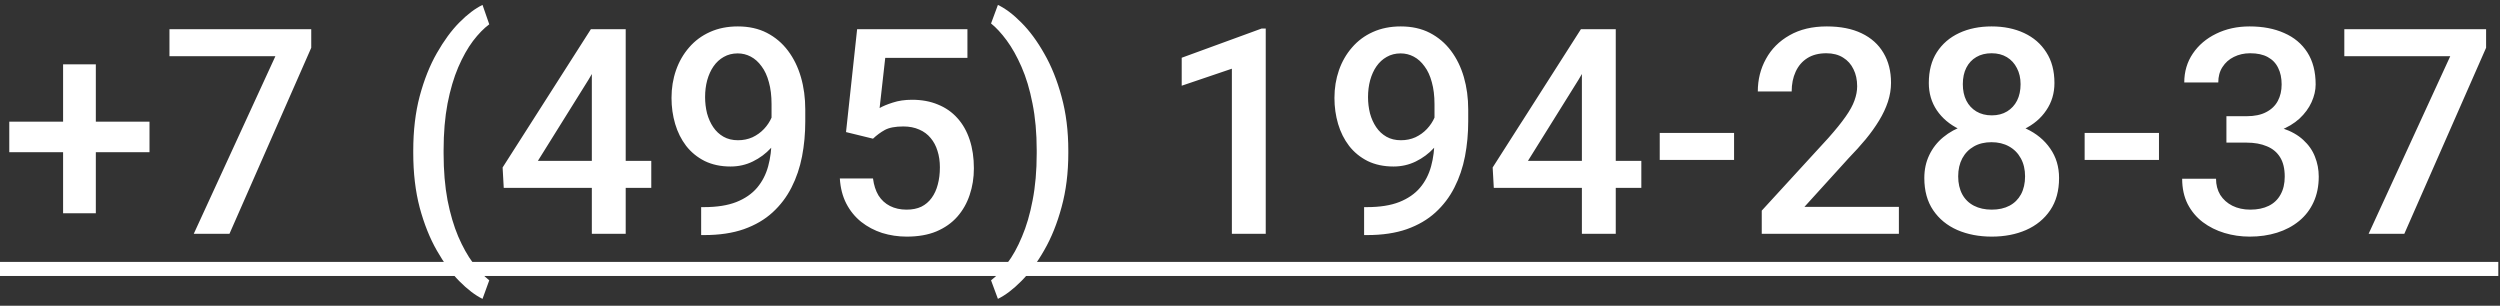
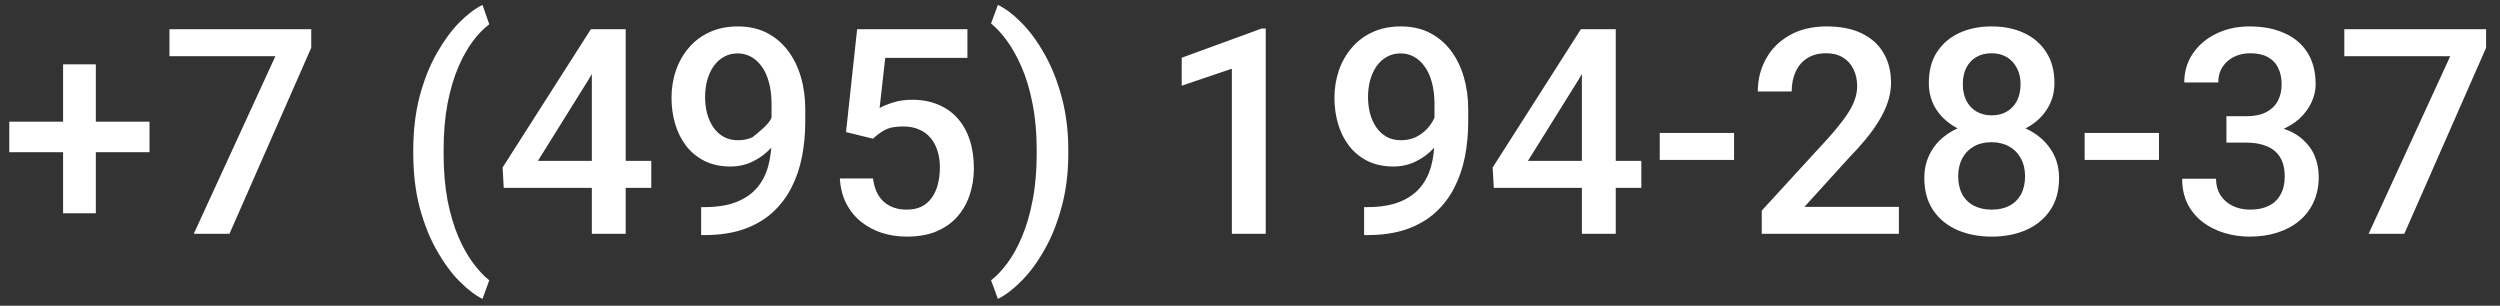
<svg xmlns="http://www.w3.org/2000/svg" width="139" height="17" viewBox="0 0 139 17" fill="none">
  <rect x="0" y="0" width="139" height="17" fill="#333333" stroke="none" />
-   <path d="M8.312 6.766V8.461H0.516V6.766H8.312ZM5.328 3.578V11.859H3.508V3.578H5.328ZM17.305 1.625V2.656L12.758 13H10.773L15.312 3.125H9.422V1.625H17.305ZM22.977 8.508V8.375C22.977 7.26 23.096 6.25 23.336 5.344C23.581 4.432 23.898 3.635 24.289 2.953C24.68 2.266 25.096 1.698 25.539 1.25C25.987 0.797 26.417 0.471 26.828 0.273L27.203 1.352C26.901 1.576 26.599 1.885 26.297 2.281C26 2.677 25.727 3.164 25.477 3.742C25.232 4.315 25.034 4.987 24.883 5.758C24.737 6.523 24.664 7.391 24.664 8.359V8.523C24.664 9.492 24.737 10.362 24.883 11.133C25.034 11.898 25.232 12.57 25.477 13.148C25.727 13.727 26 14.216 26.297 14.617C26.599 15.023 26.901 15.346 27.203 15.586L26.828 16.617C26.417 16.414 25.987 16.086 25.539 15.633C25.096 15.185 24.68 14.617 24.289 13.93C23.898 13.247 23.581 12.453 23.336 11.547C23.096 10.635 22.977 9.622 22.977 8.508ZM36.211 8.945V10.445H28.008L27.945 9.312L32.852 1.625H34.359L32.727 4.422L29.906 8.945H36.211ZM34.789 1.625V13H32.906V1.625H34.789ZM38.984 11.516H39.141C39.859 11.516 40.458 11.422 40.938 11.234C41.422 11.042 41.807 10.776 42.094 10.438C42.38 10.099 42.586 9.701 42.711 9.242C42.836 8.784 42.898 8.286 42.898 7.75V5.789C42.898 5.326 42.849 4.919 42.75 4.57C42.656 4.216 42.521 3.922 42.344 3.688C42.172 3.448 41.971 3.268 41.742 3.148C41.518 3.029 41.276 2.969 41.016 2.969C40.729 2.969 40.471 3.034 40.242 3.164C40.018 3.289 39.828 3.464 39.672 3.688C39.521 3.906 39.404 4.164 39.32 4.461C39.242 4.753 39.203 5.065 39.203 5.398C39.203 5.711 39.24 6.013 39.312 6.305C39.391 6.591 39.505 6.846 39.656 7.07C39.807 7.294 39.997 7.471 40.227 7.602C40.456 7.732 40.724 7.797 41.031 7.797C41.323 7.797 41.591 7.742 41.836 7.633C42.081 7.518 42.294 7.365 42.477 7.172C42.659 6.979 42.802 6.763 42.906 6.523C43.01 6.284 43.068 6.039 43.078 5.789L43.797 6.008C43.797 6.404 43.714 6.794 43.547 7.18C43.385 7.56 43.159 7.909 42.867 8.227C42.581 8.539 42.245 8.789 41.859 8.977C41.479 9.164 41.065 9.258 40.617 9.258C40.075 9.258 39.596 9.156 39.18 8.953C38.768 8.745 38.425 8.464 38.148 8.109C37.878 7.755 37.675 7.349 37.539 6.891C37.404 6.432 37.336 5.951 37.336 5.445C37.336 4.898 37.419 4.385 37.586 3.906C37.753 3.427 37.995 3.005 38.312 2.641C38.63 2.271 39.016 1.984 39.469 1.781C39.927 1.573 40.445 1.469 41.023 1.469C41.638 1.469 42.177 1.589 42.641 1.828C43.104 2.068 43.495 2.398 43.812 2.82C44.13 3.242 44.37 3.732 44.531 4.289C44.693 4.846 44.773 5.445 44.773 6.086V6.75C44.773 7.422 44.714 8.07 44.594 8.695C44.474 9.315 44.279 9.891 44.008 10.422C43.742 10.948 43.391 11.412 42.953 11.812C42.521 12.208 41.99 12.518 41.359 12.742C40.734 12.961 40 13.07 39.156 13.07H38.984V11.516ZM48.539 7.711L47.039 7.344L47.656 1.625H53.789V3.219H49.219L48.906 6.008C49.083 5.904 49.328 5.802 49.641 5.703C49.953 5.599 50.31 5.547 50.711 5.547C51.247 5.547 51.727 5.635 52.148 5.812C52.575 5.984 52.938 6.237 53.234 6.57C53.531 6.898 53.758 7.299 53.914 7.773C54.07 8.242 54.148 8.771 54.148 9.359C54.148 9.885 54.07 10.378 53.914 10.836C53.763 11.294 53.534 11.698 53.227 12.047C52.919 12.396 52.531 12.669 52.062 12.867C51.599 13.06 51.05 13.156 50.414 13.156C49.94 13.156 49.484 13.088 49.047 12.953C48.615 12.812 48.227 12.607 47.883 12.336C47.539 12.06 47.263 11.721 47.055 11.32C46.846 10.914 46.727 10.448 46.695 9.922H48.539C48.586 10.292 48.688 10.607 48.844 10.867C49.005 11.122 49.219 11.318 49.484 11.453C49.75 11.588 50.057 11.656 50.406 11.656C50.724 11.656 50.997 11.602 51.227 11.492C51.456 11.378 51.646 11.216 51.797 11.008C51.953 10.794 52.068 10.544 52.141 10.258C52.219 9.971 52.258 9.654 52.258 9.305C52.258 8.971 52.214 8.667 52.125 8.391C52.042 8.115 51.914 7.875 51.742 7.672C51.575 7.469 51.365 7.312 51.109 7.203C50.854 7.089 50.56 7.031 50.227 7.031C49.779 7.031 49.435 7.096 49.195 7.227C48.961 7.357 48.742 7.518 48.539 7.711ZM59.398 8.375V8.508C59.398 9.607 59.273 10.609 59.023 11.516C58.779 12.422 58.458 13.219 58.062 13.906C57.672 14.594 57.247 15.167 56.789 15.625C56.336 16.083 55.901 16.414 55.484 16.617L55.102 15.586C55.404 15.357 55.703 15.042 56 14.641C56.302 14.245 56.575 13.753 56.82 13.164C57.07 12.581 57.268 11.904 57.414 11.133C57.565 10.362 57.641 9.492 57.641 8.523V8.359C57.641 7.391 57.562 6.521 57.406 5.75C57.255 4.974 57.052 4.297 56.797 3.719C56.542 3.135 56.266 2.643 55.969 2.242C55.672 1.841 55.383 1.529 55.102 1.305L55.484 0.273C55.901 0.471 56.336 0.799 56.789 1.258C57.247 1.716 57.672 2.292 58.062 2.984C58.458 3.672 58.779 4.469 59.023 5.375C59.273 6.281 59.398 7.281 59.398 8.375ZM70.375 1.586V13H68.492V3.82L65.703 4.766V3.211L70.148 1.586H70.375ZM75.844 11.516H76C76.719 11.516 77.318 11.422 77.797 11.234C78.281 11.042 78.667 10.776 78.953 10.438C79.24 10.099 79.445 9.701 79.57 9.242C79.695 8.784 79.758 8.286 79.758 7.75V5.789C79.758 5.326 79.708 4.919 79.609 4.57C79.516 4.216 79.38 3.922 79.203 3.688C79.031 3.448 78.831 3.268 78.602 3.148C78.378 3.029 78.135 2.969 77.875 2.969C77.588 2.969 77.331 3.034 77.102 3.164C76.878 3.289 76.688 3.464 76.531 3.688C76.38 3.906 76.263 4.164 76.18 4.461C76.102 4.753 76.062 5.065 76.062 5.398C76.062 5.711 76.099 6.013 76.172 6.305C76.25 6.591 76.365 6.846 76.516 7.07C76.667 7.294 76.857 7.471 77.086 7.602C77.315 7.732 77.583 7.797 77.891 7.797C78.182 7.797 78.451 7.742 78.695 7.633C78.94 7.518 79.154 7.365 79.336 7.172C79.518 6.979 79.662 6.763 79.766 6.523C79.87 6.284 79.927 6.039 79.938 5.789L80.656 6.008C80.656 6.404 80.573 6.794 80.406 7.18C80.245 7.56 80.018 7.909 79.727 8.227C79.44 8.539 79.104 8.789 78.719 8.977C78.338 9.164 77.924 9.258 77.477 9.258C76.935 9.258 76.456 9.156 76.039 8.953C75.628 8.745 75.284 8.464 75.008 8.109C74.737 7.755 74.534 7.349 74.398 6.891C74.263 6.432 74.195 5.951 74.195 5.445C74.195 4.898 74.279 4.385 74.445 3.906C74.612 3.427 74.854 3.005 75.172 2.641C75.49 2.271 75.875 1.984 76.328 1.781C76.787 1.573 77.305 1.469 77.883 1.469C78.497 1.469 79.037 1.589 79.5 1.828C79.963 2.068 80.354 2.398 80.672 2.82C80.99 3.242 81.229 3.732 81.391 4.289C81.552 4.846 81.633 5.445 81.633 6.086V6.75C81.633 7.422 81.573 8.07 81.453 8.695C81.333 9.315 81.138 9.891 80.867 10.422C80.602 10.948 80.25 11.412 79.812 11.812C79.38 12.208 78.849 12.518 78.219 12.742C77.594 12.961 76.859 13.07 76.016 13.07H75.844V11.516ZM91.258 8.945V10.445H83.055L82.992 9.312L87.898 1.625H89.406L87.773 4.422L84.953 8.945H91.258ZM89.836 1.625V13H87.953V1.625H89.836ZM96.414 7.391V8.891H92.281V7.391H96.414ZM105.578 11.5V13H97.953V11.711L101.656 7.672C102.062 7.214 102.383 6.818 102.617 6.484C102.852 6.151 103.016 5.852 103.109 5.586C103.208 5.315 103.258 5.052 103.258 4.797C103.258 4.438 103.19 4.122 103.055 3.852C102.924 3.576 102.732 3.359 102.477 3.203C102.221 3.042 101.911 2.961 101.547 2.961C101.125 2.961 100.771 3.052 100.484 3.234C100.198 3.417 99.982 3.669 99.836 3.992C99.69 4.31 99.617 4.674 99.617 5.086H97.734C97.734 4.424 97.885 3.82 98.188 3.273C98.49 2.721 98.927 2.284 99.5 1.961C100.073 1.633 100.763 1.469 101.57 1.469C102.331 1.469 102.977 1.596 103.508 1.852C104.039 2.107 104.443 2.469 104.719 2.938C105 3.406 105.141 3.961 105.141 4.602C105.141 4.956 105.083 5.307 104.969 5.656C104.854 6.005 104.69 6.354 104.477 6.703C104.268 7.047 104.021 7.393 103.734 7.742C103.448 8.086 103.133 8.435 102.789 8.789L100.328 11.5H105.578ZM114.484 9.898C114.484 10.607 114.32 11.203 113.992 11.688C113.664 12.172 113.216 12.539 112.648 12.789C112.086 13.034 111.451 13.156 110.742 13.156C110.034 13.156 109.396 13.034 108.828 12.789C108.26 12.539 107.812 12.172 107.484 11.688C107.156 11.203 106.992 10.607 106.992 9.898C106.992 9.43 107.083 9.005 107.266 8.625C107.448 8.24 107.706 7.909 108.039 7.633C108.378 7.352 108.773 7.135 109.227 6.984C109.685 6.833 110.185 6.758 110.727 6.758C111.445 6.758 112.089 6.891 112.656 7.156C113.224 7.422 113.669 7.789 113.992 8.258C114.32 8.727 114.484 9.273 114.484 9.898ZM112.594 9.805C112.594 9.424 112.516 9.091 112.359 8.805C112.203 8.518 111.984 8.297 111.703 8.141C111.422 7.984 111.096 7.906 110.727 7.906C110.352 7.906 110.026 7.984 109.75 8.141C109.474 8.297 109.258 8.518 109.102 8.805C108.951 9.091 108.875 9.424 108.875 9.805C108.875 10.19 108.951 10.523 109.102 10.805C109.253 11.081 109.469 11.292 109.75 11.438C110.031 11.583 110.362 11.656 110.742 11.656C111.122 11.656 111.451 11.583 111.727 11.438C112.003 11.292 112.216 11.081 112.367 10.805C112.518 10.523 112.594 10.19 112.594 9.805ZM114.227 4.617C114.227 5.185 114.076 5.69 113.773 6.133C113.477 6.576 113.065 6.924 112.539 7.18C112.013 7.43 111.414 7.555 110.742 7.555C110.065 7.555 109.461 7.43 108.93 7.18C108.404 6.924 107.99 6.576 107.688 6.133C107.391 5.69 107.242 5.185 107.242 4.617C107.242 3.94 107.391 3.37 107.688 2.906C107.99 2.438 108.404 2.081 108.93 1.836C109.456 1.591 110.057 1.469 110.734 1.469C111.411 1.469 112.013 1.591 112.539 1.836C113.065 2.081 113.477 2.438 113.773 2.906C114.076 3.37 114.227 3.94 114.227 4.617ZM112.344 4.68C112.344 4.341 112.276 4.044 112.141 3.789C112.01 3.529 111.826 3.326 111.586 3.18C111.346 3.034 111.062 2.961 110.734 2.961C110.406 2.961 110.122 3.031 109.883 3.172C109.643 3.312 109.458 3.51 109.328 3.766C109.198 4.021 109.133 4.326 109.133 4.68C109.133 5.029 109.198 5.333 109.328 5.594C109.458 5.849 109.643 6.049 109.883 6.195C110.128 6.341 110.414 6.414 110.742 6.414C111.07 6.414 111.354 6.341 111.594 6.195C111.833 6.049 112.018 5.849 112.148 5.594C112.279 5.333 112.344 5.029 112.344 4.68ZM120.039 7.391V8.891H115.906V7.391H120.039ZM123.789 6.461H124.914C125.352 6.461 125.714 6.385 126 6.234C126.292 6.083 126.508 5.875 126.648 5.609C126.789 5.344 126.859 5.039 126.859 4.695C126.859 4.336 126.794 4.029 126.664 3.773C126.539 3.513 126.346 3.312 126.086 3.172C125.831 3.031 125.505 2.961 125.109 2.961C124.776 2.961 124.474 3.029 124.203 3.164C123.938 3.294 123.727 3.482 123.57 3.727C123.414 3.966 123.336 4.253 123.336 4.586H121.445C121.445 3.982 121.604 3.445 121.922 2.977C122.24 2.508 122.672 2.141 123.219 1.875C123.771 1.604 124.391 1.469 125.078 1.469C125.812 1.469 126.453 1.591 127 1.836C127.552 2.076 127.982 2.435 128.289 2.914C128.596 3.393 128.75 3.987 128.75 4.695C128.75 5.018 128.674 5.346 128.523 5.68C128.372 6.013 128.148 6.318 127.852 6.594C127.555 6.865 127.185 7.086 126.742 7.258C126.299 7.424 125.786 7.508 125.203 7.508H123.789V6.461ZM123.789 7.93V6.898H125.203C125.87 6.898 126.438 6.977 126.906 7.133C127.38 7.289 127.766 7.505 128.062 7.781C128.359 8.052 128.576 8.362 128.711 8.711C128.852 9.06 128.922 9.43 128.922 9.82C128.922 10.352 128.826 10.825 128.633 11.242C128.445 11.654 128.177 12.003 127.828 12.289C127.479 12.575 127.07 12.792 126.602 12.938C126.138 13.083 125.633 13.156 125.086 13.156C124.596 13.156 124.128 13.088 123.68 12.953C123.232 12.818 122.831 12.617 122.477 12.352C122.122 12.081 121.841 11.745 121.633 11.344C121.43 10.938 121.328 10.469 121.328 9.938H123.211C123.211 10.276 123.289 10.575 123.445 10.836C123.607 11.091 123.831 11.292 124.117 11.438C124.409 11.583 124.742 11.656 125.117 11.656C125.513 11.656 125.854 11.586 126.141 11.445C126.427 11.305 126.646 11.096 126.797 10.82C126.953 10.544 127.031 10.211 127.031 9.82C127.031 9.378 126.945 9.018 126.773 8.742C126.602 8.466 126.357 8.263 126.039 8.133C125.721 7.997 125.346 7.93 124.914 7.93H123.789ZM138.227 1.625V2.656L133.68 13H131.695L136.234 3.125H130.344V1.625H138.227Z" fill="white" />
-   <path d="M0 14.562H138.906V15.344H0V14.562Z" fill="white" />
+   <path d="M8.312 6.766V8.461H0.516V6.766H8.312ZM5.328 3.578V11.859H3.508V3.578H5.328ZM17.305 1.625V2.656L12.758 13H10.773L15.312 3.125H9.422V1.625H17.305ZM22.977 8.508V8.375C22.977 7.26 23.096 6.25 23.336 5.344C23.581 4.432 23.898 3.635 24.289 2.953C24.68 2.266 25.096 1.698 25.539 1.25C25.987 0.797 26.417 0.471 26.828 0.273L27.203 1.352C26.901 1.576 26.599 1.885 26.297 2.281C26 2.677 25.727 3.164 25.477 3.742C25.232 4.315 25.034 4.987 24.883 5.758C24.737 6.523 24.664 7.391 24.664 8.359V8.523C24.664 9.492 24.737 10.362 24.883 11.133C25.034 11.898 25.232 12.57 25.477 13.148C25.727 13.727 26 14.216 26.297 14.617C26.599 15.023 26.901 15.346 27.203 15.586L26.828 16.617C26.417 16.414 25.987 16.086 25.539 15.633C25.096 15.185 24.68 14.617 24.289 13.93C23.898 13.247 23.581 12.453 23.336 11.547C23.096 10.635 22.977 9.622 22.977 8.508ZM36.211 8.945V10.445H28.008L27.945 9.312L32.852 1.625H34.359L32.727 4.422L29.906 8.945H36.211ZM34.789 1.625V13H32.906V1.625H34.789ZM38.984 11.516H39.141C39.859 11.516 40.458 11.422 40.938 11.234C41.422 11.042 41.807 10.776 42.094 10.438C42.38 10.099 42.586 9.701 42.711 9.242C42.836 8.784 42.898 8.286 42.898 7.75V5.789C42.898 5.326 42.849 4.919 42.75 4.57C42.656 4.216 42.521 3.922 42.344 3.688C42.172 3.448 41.971 3.268 41.742 3.148C41.518 3.029 41.276 2.969 41.016 2.969C40.729 2.969 40.471 3.034 40.242 3.164C40.018 3.289 39.828 3.464 39.672 3.688C39.521 3.906 39.404 4.164 39.32 4.461C39.242 4.753 39.203 5.065 39.203 5.398C39.203 5.711 39.24 6.013 39.312 6.305C39.391 6.591 39.505 6.846 39.656 7.07C39.807 7.294 39.997 7.471 40.227 7.602C40.456 7.732 40.724 7.797 41.031 7.797C41.323 7.797 41.591 7.742 41.836 7.633C42.659 6.979 42.802 6.763 42.906 6.523C43.01 6.284 43.068 6.039 43.078 5.789L43.797 6.008C43.797 6.404 43.714 6.794 43.547 7.18C43.385 7.56 43.159 7.909 42.867 8.227C42.581 8.539 42.245 8.789 41.859 8.977C41.479 9.164 41.065 9.258 40.617 9.258C40.075 9.258 39.596 9.156 39.18 8.953C38.768 8.745 38.425 8.464 38.148 8.109C37.878 7.755 37.675 7.349 37.539 6.891C37.404 6.432 37.336 5.951 37.336 5.445C37.336 4.898 37.419 4.385 37.586 3.906C37.753 3.427 37.995 3.005 38.312 2.641C38.63 2.271 39.016 1.984 39.469 1.781C39.927 1.573 40.445 1.469 41.023 1.469C41.638 1.469 42.177 1.589 42.641 1.828C43.104 2.068 43.495 2.398 43.812 2.82C44.13 3.242 44.37 3.732 44.531 4.289C44.693 4.846 44.773 5.445 44.773 6.086V6.75C44.773 7.422 44.714 8.07 44.594 8.695C44.474 9.315 44.279 9.891 44.008 10.422C43.742 10.948 43.391 11.412 42.953 11.812C42.521 12.208 41.99 12.518 41.359 12.742C40.734 12.961 40 13.07 39.156 13.07H38.984V11.516ZM48.539 7.711L47.039 7.344L47.656 1.625H53.789V3.219H49.219L48.906 6.008C49.083 5.904 49.328 5.802 49.641 5.703C49.953 5.599 50.31 5.547 50.711 5.547C51.247 5.547 51.727 5.635 52.148 5.812C52.575 5.984 52.938 6.237 53.234 6.57C53.531 6.898 53.758 7.299 53.914 7.773C54.07 8.242 54.148 8.771 54.148 9.359C54.148 9.885 54.07 10.378 53.914 10.836C53.763 11.294 53.534 11.698 53.227 12.047C52.919 12.396 52.531 12.669 52.062 12.867C51.599 13.06 51.05 13.156 50.414 13.156C49.94 13.156 49.484 13.088 49.047 12.953C48.615 12.812 48.227 12.607 47.883 12.336C47.539 12.06 47.263 11.721 47.055 11.32C46.846 10.914 46.727 10.448 46.695 9.922H48.539C48.586 10.292 48.688 10.607 48.844 10.867C49.005 11.122 49.219 11.318 49.484 11.453C49.75 11.588 50.057 11.656 50.406 11.656C50.724 11.656 50.997 11.602 51.227 11.492C51.456 11.378 51.646 11.216 51.797 11.008C51.953 10.794 52.068 10.544 52.141 10.258C52.219 9.971 52.258 9.654 52.258 9.305C52.258 8.971 52.214 8.667 52.125 8.391C52.042 8.115 51.914 7.875 51.742 7.672C51.575 7.469 51.365 7.312 51.109 7.203C50.854 7.089 50.56 7.031 50.227 7.031C49.779 7.031 49.435 7.096 49.195 7.227C48.961 7.357 48.742 7.518 48.539 7.711ZM59.398 8.375V8.508C59.398 9.607 59.273 10.609 59.023 11.516C58.779 12.422 58.458 13.219 58.062 13.906C57.672 14.594 57.247 15.167 56.789 15.625C56.336 16.083 55.901 16.414 55.484 16.617L55.102 15.586C55.404 15.357 55.703 15.042 56 14.641C56.302 14.245 56.575 13.753 56.82 13.164C57.07 12.581 57.268 11.904 57.414 11.133C57.565 10.362 57.641 9.492 57.641 8.523V8.359C57.641 7.391 57.562 6.521 57.406 5.75C57.255 4.974 57.052 4.297 56.797 3.719C56.542 3.135 56.266 2.643 55.969 2.242C55.672 1.841 55.383 1.529 55.102 1.305L55.484 0.273C55.901 0.471 56.336 0.799 56.789 1.258C57.247 1.716 57.672 2.292 58.062 2.984C58.458 3.672 58.779 4.469 59.023 5.375C59.273 6.281 59.398 7.281 59.398 8.375ZM70.375 1.586V13H68.492V3.82L65.703 4.766V3.211L70.148 1.586H70.375ZM75.844 11.516H76C76.719 11.516 77.318 11.422 77.797 11.234C78.281 11.042 78.667 10.776 78.953 10.438C79.24 10.099 79.445 9.701 79.57 9.242C79.695 8.784 79.758 8.286 79.758 7.75V5.789C79.758 5.326 79.708 4.919 79.609 4.57C79.516 4.216 79.38 3.922 79.203 3.688C79.031 3.448 78.831 3.268 78.602 3.148C78.378 3.029 78.135 2.969 77.875 2.969C77.588 2.969 77.331 3.034 77.102 3.164C76.878 3.289 76.688 3.464 76.531 3.688C76.38 3.906 76.263 4.164 76.18 4.461C76.102 4.753 76.062 5.065 76.062 5.398C76.062 5.711 76.099 6.013 76.172 6.305C76.25 6.591 76.365 6.846 76.516 7.07C76.667 7.294 76.857 7.471 77.086 7.602C77.315 7.732 77.583 7.797 77.891 7.797C78.182 7.797 78.451 7.742 78.695 7.633C78.94 7.518 79.154 7.365 79.336 7.172C79.518 6.979 79.662 6.763 79.766 6.523C79.87 6.284 79.927 6.039 79.938 5.789L80.656 6.008C80.656 6.404 80.573 6.794 80.406 7.18C80.245 7.56 80.018 7.909 79.727 8.227C79.44 8.539 79.104 8.789 78.719 8.977C78.338 9.164 77.924 9.258 77.477 9.258C76.935 9.258 76.456 9.156 76.039 8.953C75.628 8.745 75.284 8.464 75.008 8.109C74.737 7.755 74.534 7.349 74.398 6.891C74.263 6.432 74.195 5.951 74.195 5.445C74.195 4.898 74.279 4.385 74.445 3.906C74.612 3.427 74.854 3.005 75.172 2.641C75.49 2.271 75.875 1.984 76.328 1.781C76.787 1.573 77.305 1.469 77.883 1.469C78.497 1.469 79.037 1.589 79.5 1.828C79.963 2.068 80.354 2.398 80.672 2.82C80.99 3.242 81.229 3.732 81.391 4.289C81.552 4.846 81.633 5.445 81.633 6.086V6.75C81.633 7.422 81.573 8.07 81.453 8.695C81.333 9.315 81.138 9.891 80.867 10.422C80.602 10.948 80.25 11.412 79.812 11.812C79.38 12.208 78.849 12.518 78.219 12.742C77.594 12.961 76.859 13.07 76.016 13.07H75.844V11.516ZM91.258 8.945V10.445H83.055L82.992 9.312L87.898 1.625H89.406L87.773 4.422L84.953 8.945H91.258ZM89.836 1.625V13H87.953V1.625H89.836ZM96.414 7.391V8.891H92.281V7.391H96.414ZM105.578 11.5V13H97.953V11.711L101.656 7.672C102.062 7.214 102.383 6.818 102.617 6.484C102.852 6.151 103.016 5.852 103.109 5.586C103.208 5.315 103.258 5.052 103.258 4.797C103.258 4.438 103.19 4.122 103.055 3.852C102.924 3.576 102.732 3.359 102.477 3.203C102.221 3.042 101.911 2.961 101.547 2.961C101.125 2.961 100.771 3.052 100.484 3.234C100.198 3.417 99.982 3.669 99.836 3.992C99.69 4.31 99.617 4.674 99.617 5.086H97.734C97.734 4.424 97.885 3.82 98.188 3.273C98.49 2.721 98.927 2.284 99.5 1.961C100.073 1.633 100.763 1.469 101.57 1.469C102.331 1.469 102.977 1.596 103.508 1.852C104.039 2.107 104.443 2.469 104.719 2.938C105 3.406 105.141 3.961 105.141 4.602C105.141 4.956 105.083 5.307 104.969 5.656C104.854 6.005 104.69 6.354 104.477 6.703C104.268 7.047 104.021 7.393 103.734 7.742C103.448 8.086 103.133 8.435 102.789 8.789L100.328 11.5H105.578ZM114.484 9.898C114.484 10.607 114.32 11.203 113.992 11.688C113.664 12.172 113.216 12.539 112.648 12.789C112.086 13.034 111.451 13.156 110.742 13.156C110.034 13.156 109.396 13.034 108.828 12.789C108.26 12.539 107.812 12.172 107.484 11.688C107.156 11.203 106.992 10.607 106.992 9.898C106.992 9.43 107.083 9.005 107.266 8.625C107.448 8.24 107.706 7.909 108.039 7.633C108.378 7.352 108.773 7.135 109.227 6.984C109.685 6.833 110.185 6.758 110.727 6.758C111.445 6.758 112.089 6.891 112.656 7.156C113.224 7.422 113.669 7.789 113.992 8.258C114.32 8.727 114.484 9.273 114.484 9.898ZM112.594 9.805C112.594 9.424 112.516 9.091 112.359 8.805C112.203 8.518 111.984 8.297 111.703 8.141C111.422 7.984 111.096 7.906 110.727 7.906C110.352 7.906 110.026 7.984 109.75 8.141C109.474 8.297 109.258 8.518 109.102 8.805C108.951 9.091 108.875 9.424 108.875 9.805C108.875 10.19 108.951 10.523 109.102 10.805C109.253 11.081 109.469 11.292 109.75 11.438C110.031 11.583 110.362 11.656 110.742 11.656C111.122 11.656 111.451 11.583 111.727 11.438C112.003 11.292 112.216 11.081 112.367 10.805C112.518 10.523 112.594 10.19 112.594 9.805ZM114.227 4.617C114.227 5.185 114.076 5.69 113.773 6.133C113.477 6.576 113.065 6.924 112.539 7.18C112.013 7.43 111.414 7.555 110.742 7.555C110.065 7.555 109.461 7.43 108.93 7.18C108.404 6.924 107.99 6.576 107.688 6.133C107.391 5.69 107.242 5.185 107.242 4.617C107.242 3.94 107.391 3.37 107.688 2.906C107.99 2.438 108.404 2.081 108.93 1.836C109.456 1.591 110.057 1.469 110.734 1.469C111.411 1.469 112.013 1.591 112.539 1.836C113.065 2.081 113.477 2.438 113.773 2.906C114.076 3.37 114.227 3.94 114.227 4.617ZM112.344 4.68C112.344 4.341 112.276 4.044 112.141 3.789C112.01 3.529 111.826 3.326 111.586 3.18C111.346 3.034 111.062 2.961 110.734 2.961C110.406 2.961 110.122 3.031 109.883 3.172C109.643 3.312 109.458 3.51 109.328 3.766C109.198 4.021 109.133 4.326 109.133 4.68C109.133 5.029 109.198 5.333 109.328 5.594C109.458 5.849 109.643 6.049 109.883 6.195C110.128 6.341 110.414 6.414 110.742 6.414C111.07 6.414 111.354 6.341 111.594 6.195C111.833 6.049 112.018 5.849 112.148 5.594C112.279 5.333 112.344 5.029 112.344 4.68ZM120.039 7.391V8.891H115.906V7.391H120.039ZM123.789 6.461H124.914C125.352 6.461 125.714 6.385 126 6.234C126.292 6.083 126.508 5.875 126.648 5.609C126.789 5.344 126.859 5.039 126.859 4.695C126.859 4.336 126.794 4.029 126.664 3.773C126.539 3.513 126.346 3.312 126.086 3.172C125.831 3.031 125.505 2.961 125.109 2.961C124.776 2.961 124.474 3.029 124.203 3.164C123.938 3.294 123.727 3.482 123.57 3.727C123.414 3.966 123.336 4.253 123.336 4.586H121.445C121.445 3.982 121.604 3.445 121.922 2.977C122.24 2.508 122.672 2.141 123.219 1.875C123.771 1.604 124.391 1.469 125.078 1.469C125.812 1.469 126.453 1.591 127 1.836C127.552 2.076 127.982 2.435 128.289 2.914C128.596 3.393 128.75 3.987 128.75 4.695C128.75 5.018 128.674 5.346 128.523 5.68C128.372 6.013 128.148 6.318 127.852 6.594C127.555 6.865 127.185 7.086 126.742 7.258C126.299 7.424 125.786 7.508 125.203 7.508H123.789V6.461ZM123.789 7.93V6.898H125.203C125.87 6.898 126.438 6.977 126.906 7.133C127.38 7.289 127.766 7.505 128.062 7.781C128.359 8.052 128.576 8.362 128.711 8.711C128.852 9.06 128.922 9.43 128.922 9.82C128.922 10.352 128.826 10.825 128.633 11.242C128.445 11.654 128.177 12.003 127.828 12.289C127.479 12.575 127.07 12.792 126.602 12.938C126.138 13.083 125.633 13.156 125.086 13.156C124.596 13.156 124.128 13.088 123.68 12.953C123.232 12.818 122.831 12.617 122.477 12.352C122.122 12.081 121.841 11.745 121.633 11.344C121.43 10.938 121.328 10.469 121.328 9.938H123.211C123.211 10.276 123.289 10.575 123.445 10.836C123.607 11.091 123.831 11.292 124.117 11.438C124.409 11.583 124.742 11.656 125.117 11.656C125.513 11.656 125.854 11.586 126.141 11.445C126.427 11.305 126.646 11.096 126.797 10.82C126.953 10.544 127.031 10.211 127.031 9.82C127.031 9.378 126.945 9.018 126.773 8.742C126.602 8.466 126.357 8.263 126.039 8.133C125.721 7.997 125.346 7.93 124.914 7.93H123.789ZM138.227 1.625V2.656L133.68 13H131.695L136.234 3.125H130.344V1.625H138.227Z" fill="white" />
</svg>